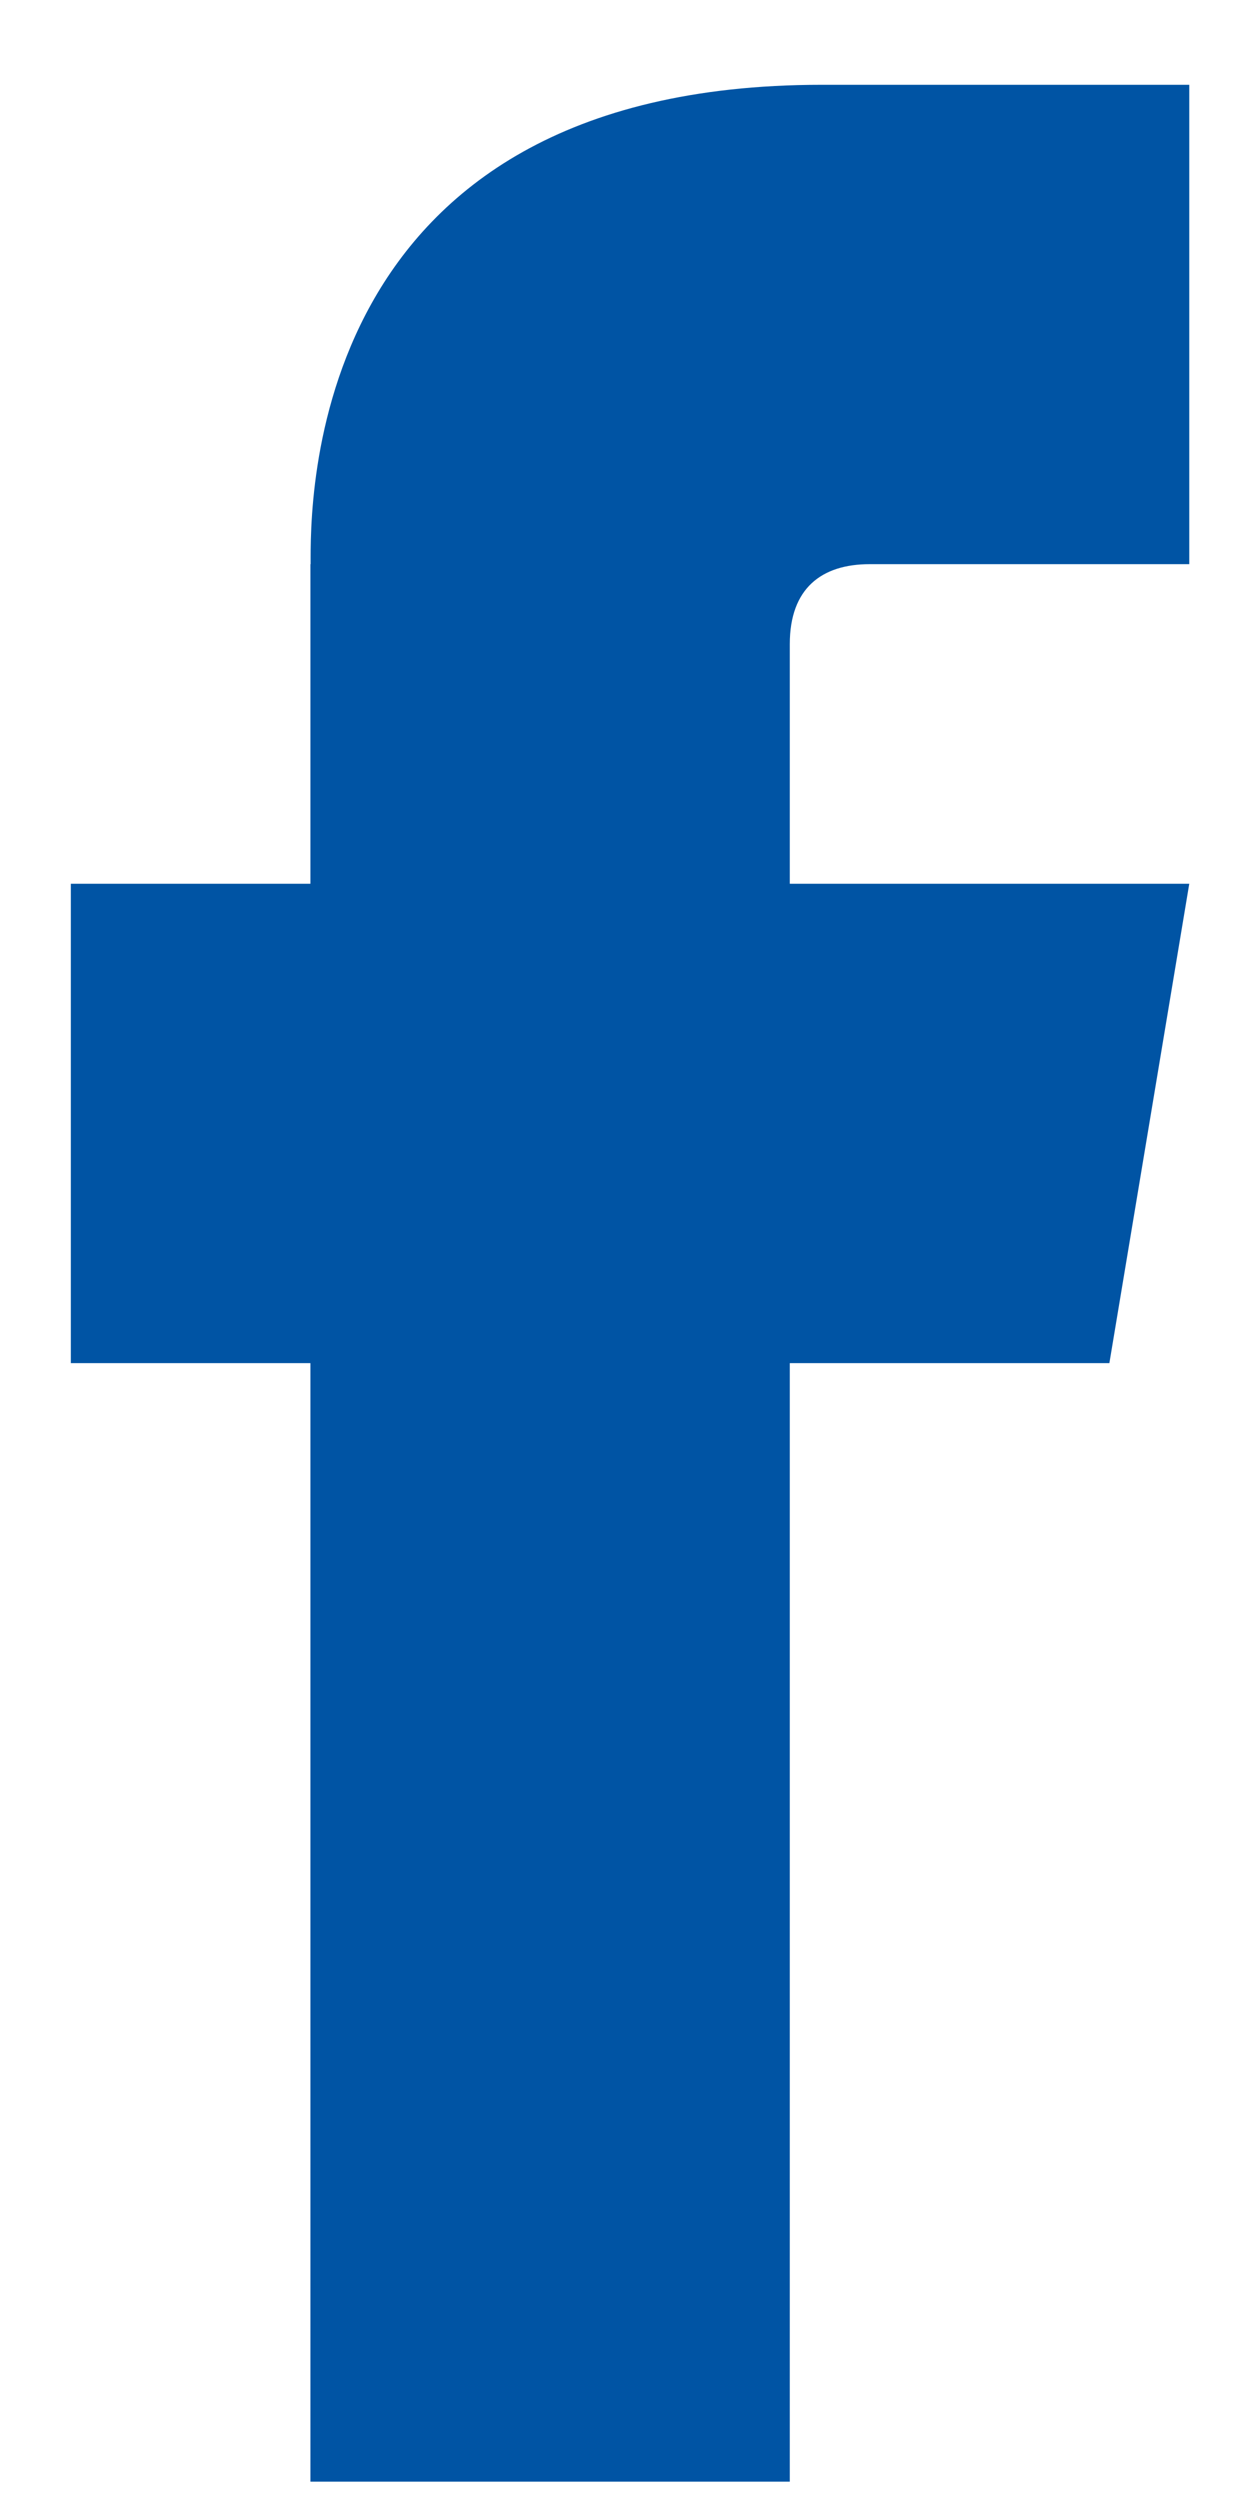
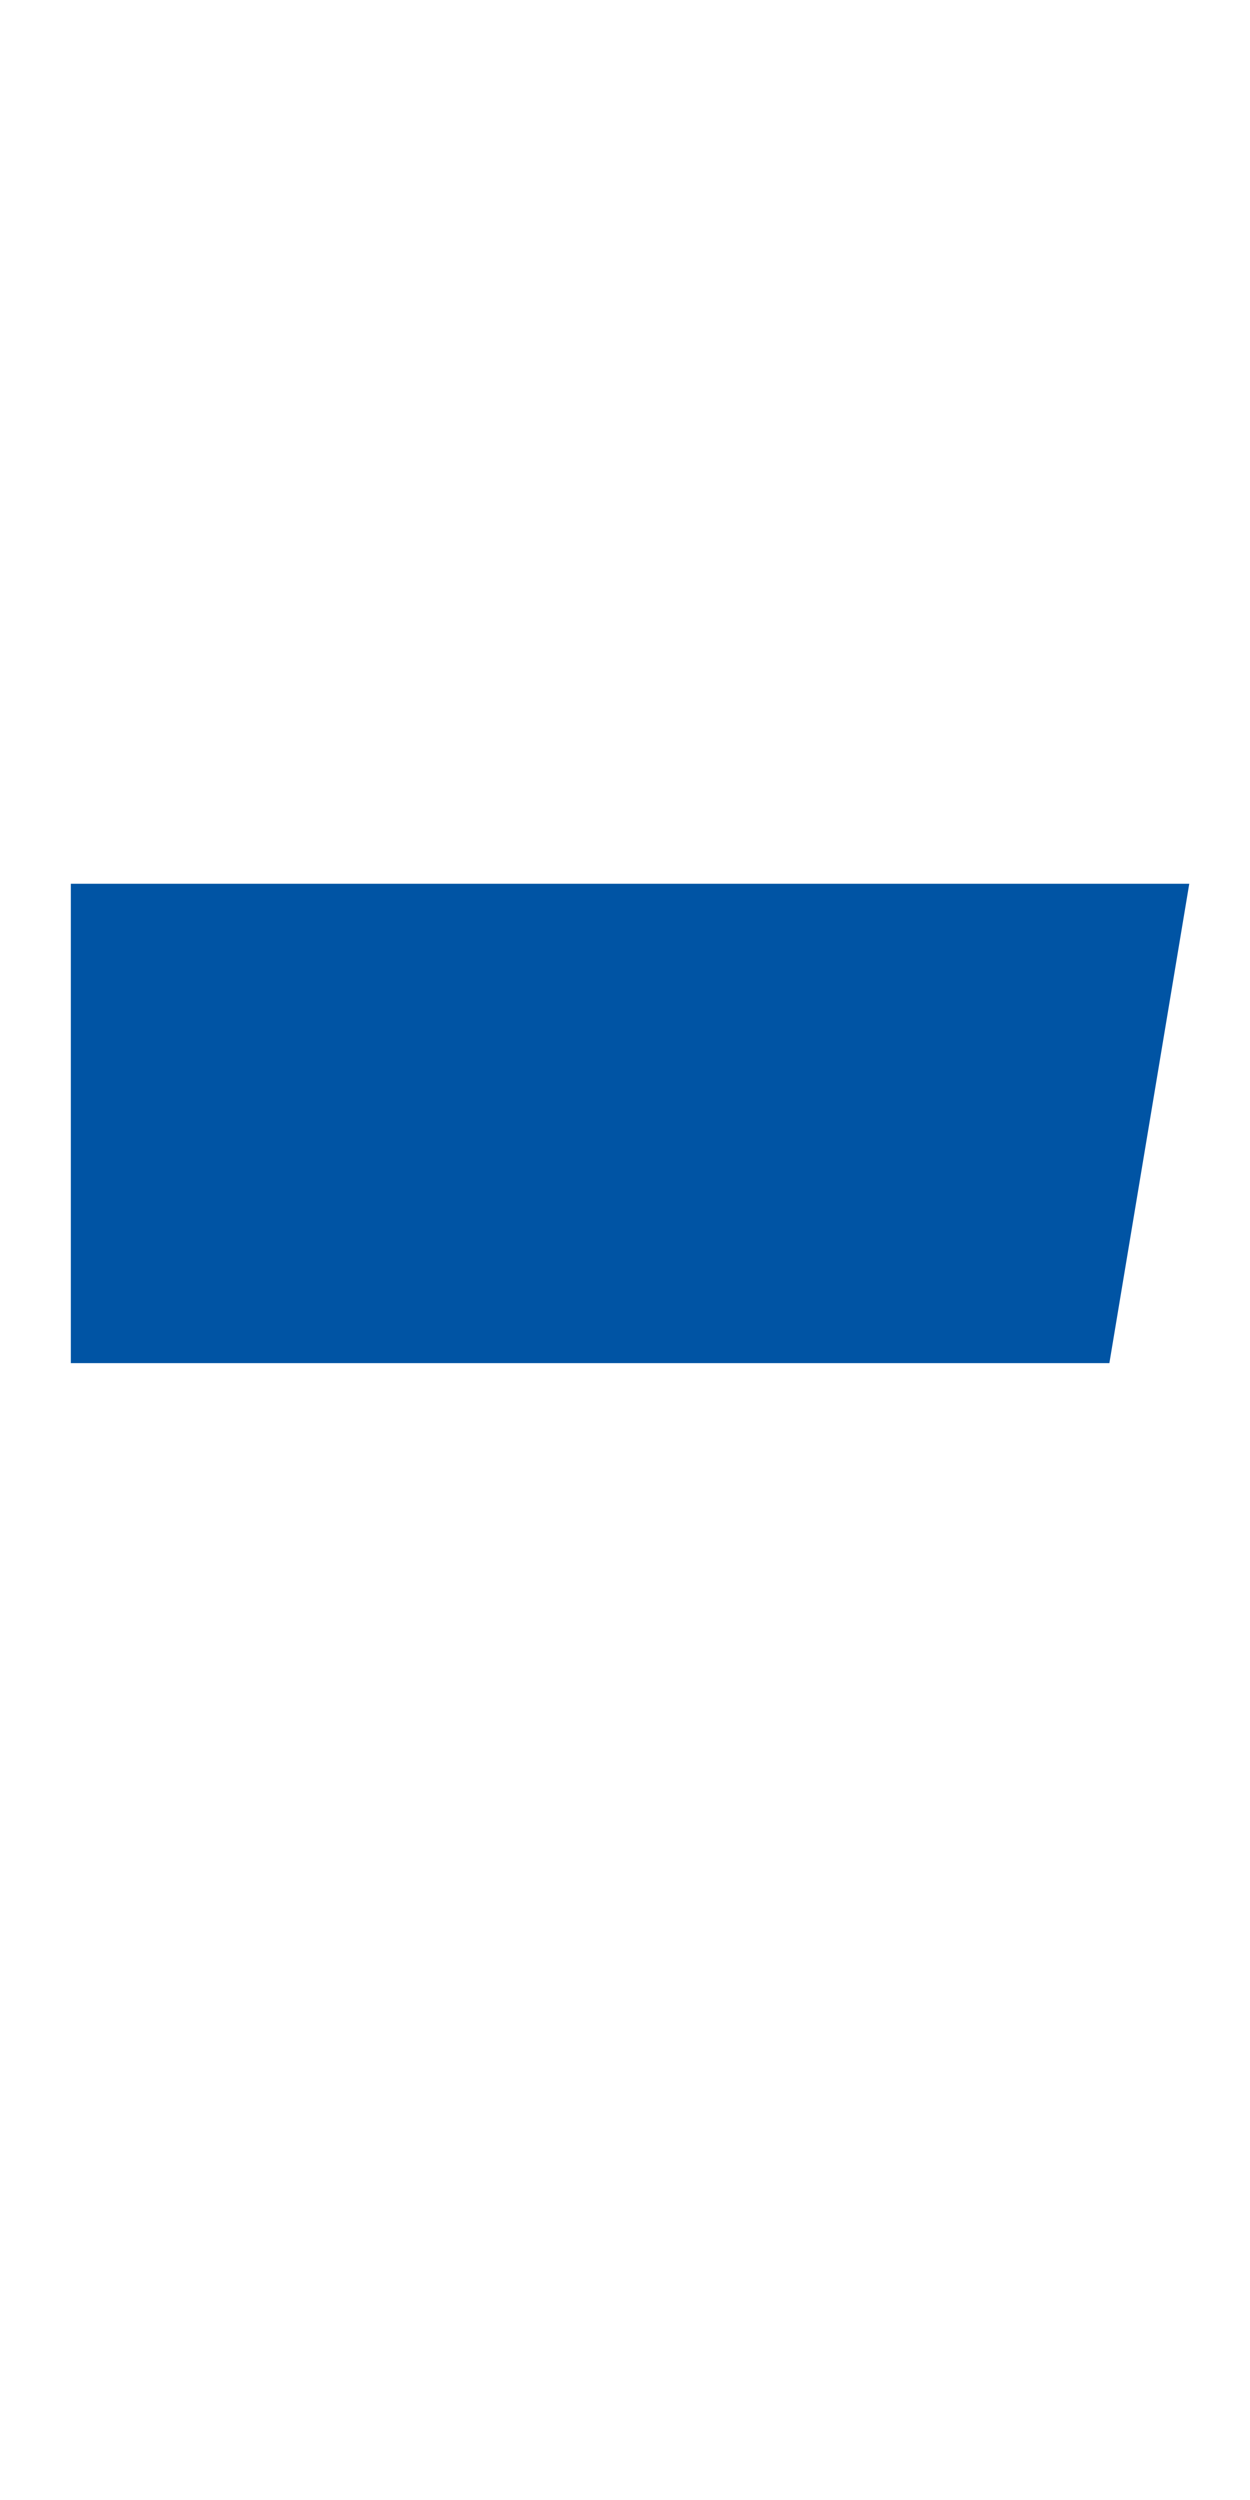
<svg xmlns="http://www.w3.org/2000/svg" width="12" height="24" viewBox="0 0 12 24" fill="none">
  <path d="M10.65 13.086H.68V8.484h10.737l-.767 4.602z" fill="#0054a4" />
-   <path d="M2.98 5.416v18.408h4.602V6.184c0-.538.307-.768.767-.768h3.068V.814H7.89c-4.985 0-4.908 4.065-4.908 4.602z" fill="#0054a4" />
</svg>